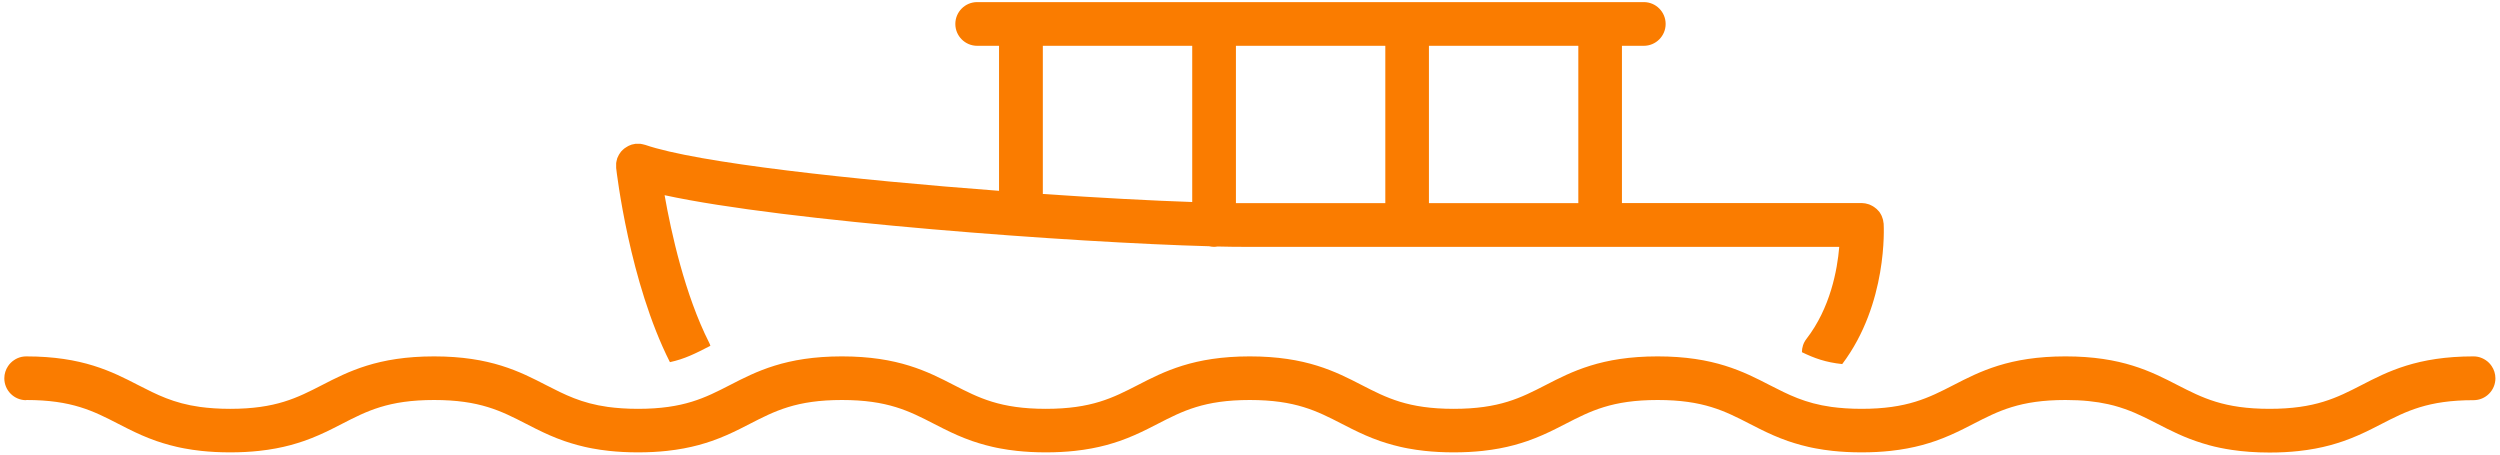
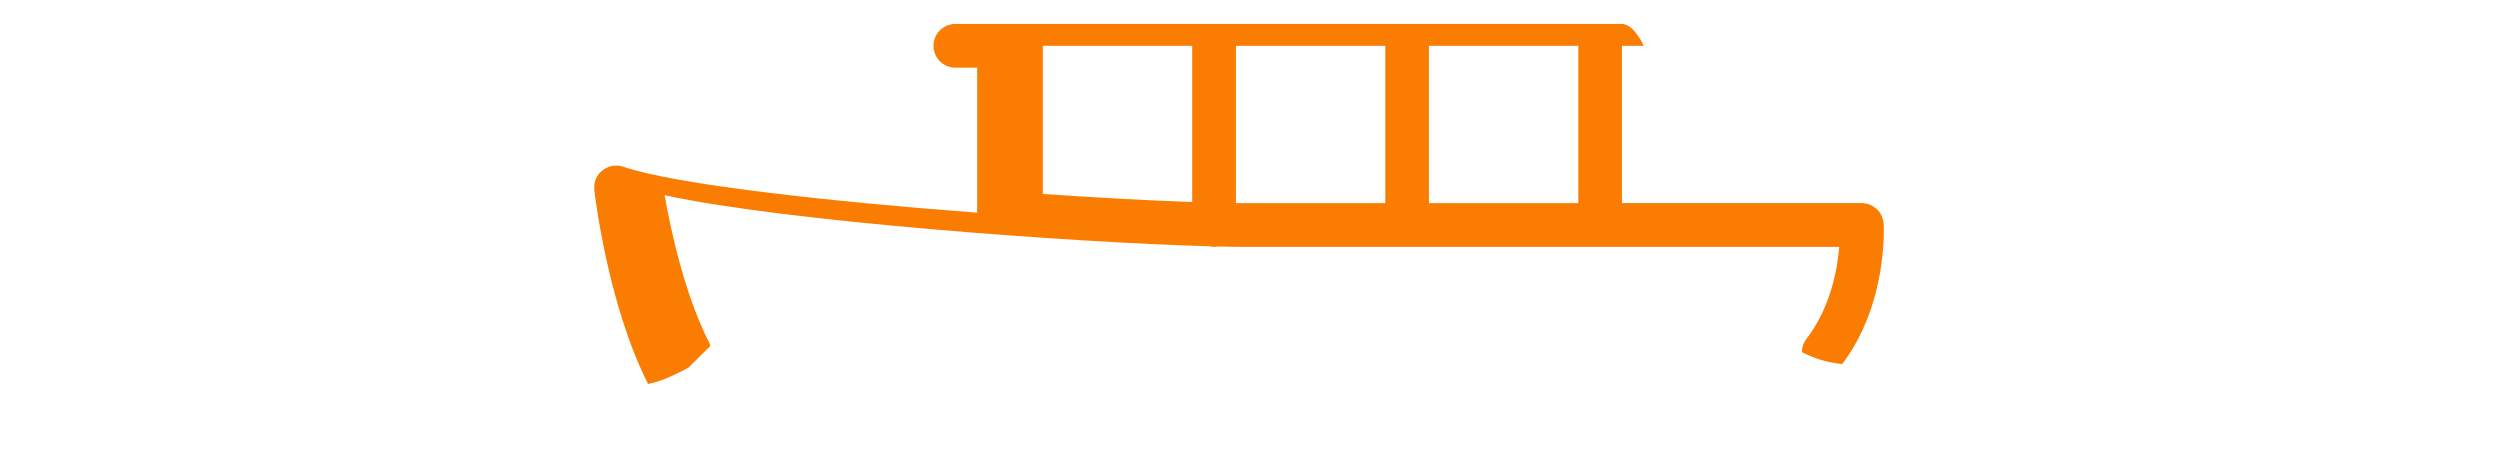
<svg xmlns="http://www.w3.org/2000/svg" id="Laag_1" version="1.1" viewBox="0 0 286 52">
  <defs>
    <style>
      .st0 {
        fill: none;
      }

      .st1 {
        fill: #fa7c00;
      }
    </style>
  </defs>
  <path class="st0" d="M136.39,5.24h-17.09v16.95c6.41.44,12.38.76,17.09.92V5.24Z" />
  <path class="st0" d="M158.47,5.24h-17.09v17.99c.35,0,.7,0,1.01,0h16.07V5.24Z" />
-   <rect class="st0" x="163.47" y="5.24" width="17.09" height="18" />
-   <path class="st1" d="M81.27,39.57c-.04-.13-.08-.26-.15-.38-2.78-5.5-4.34-12.61-5.09-16.86,13.81,3.01,46.98,5.43,62.3,5.84.18.04.36.07.55.07.14,0,.27-.02.4-.04,1.16.03,2.2.04,3.11.04h68.02c-.22,2.64-1.02,7-3.76,10.54-.35.45-.51.98-.51,1.51,1.42.69,2.71,1.16,4.61,1.36,5.22-6.92,4.76-15.69,4.74-16.06,0-.06-.02-.11-.03-.17-.01-.09-.02-.18-.04-.26-.02-.07-.04-.15-.07-.22-.03-.08-.06-.17-.09-.25-.03-.07-.07-.13-.1-.19-.05-.08-.09-.16-.14-.23-.04-.05-.08-.1-.13-.15-.06-.07-.13-.14-.2-.21-.04-.04-.09-.08-.14-.11-.08-.06-.16-.13-.25-.18-.05-.03-.1-.05-.14-.08-.09-.05-.19-.1-.29-.14-.05-.02-.1-.03-.16-.05-.1-.03-.21-.06-.31-.08-.06,0-.12-.01-.18-.02-.08,0-.15-.02-.23-.02h-27.44V5.24h2.5c1.38,0,2.5-1.12,2.5-2.5s-1.12-2.5-2.5-2.5h-76.26c-1.38,0-2.5,1.12-2.5,2.5s1.12,2.5,2.5,2.5h2.5v16.59c-16.59-1.25-34.55-3.2-40.49-5.26-.02,0-.03,0-.05-.01-.08-.03-.16-.04-.24-.06-.09-.02-.17-.04-.26-.05-.06,0-.12,0-.18,0-.11,0-.22,0-.32,0-.02,0-.03,0-.05,0-.05,0-.09.02-.14.03-.1.02-.2.03-.29.06-.07.02-.14.05-.2.08-.08.03-.16.06-.24.11-.07.04-.13.08-.2.12-.07.05-.14.09-.21.14-.06.05-.11.1-.17.15-.06.06-.12.12-.18.18-.05.06-.09.12-.14.19-.05.07-.09.13-.13.2-.04.08-.08.17-.12.25-.02.05-.05.09-.07.15,0,.02,0,.03-.01.05-.03.09-.05.18-.07.28-.01.07-.03.14-.04.22,0,.08,0,.15,0,.23,0,.09,0,.18,0,.27,0,.02,0,.04,0,.06.06.53,1.52,13.05,6.15,22.21,1.68-.36,2.92-.99,4.57-1.84.01,0,.03-.01.04-.02ZM141.39,23.23V5.24h17.09v18h-16.07c-.32,0-.66,0-1.01,0ZM180.56,23.24h-17.09V5.24h17.09v18ZM119.3,5.24h17.09v17.87c-4.71-.16-10.68-.48-17.09-.92V5.24Z" />
-   <path class="st1" d="M3,45.76c5.23,0,7.68,1.26,10.52,2.72.37.19.75.39,1.14.58.98.49,2.03.97,3.23,1.39.24.08.49.17.74.24.51.16,1.04.3,1.6.43.28.06.57.13.87.18.6.11,1.23.21,1.91.28,1.01.11,2.11.17,3.32.17s2.31-.06,3.32-.17c.67-.07,1.31-.17,1.91-.28.3-.06.59-.12.87-.18.57-.13,1.1-.27,1.6-.43.25-.08.5-.16.74-.24,1.2-.42,2.25-.9,3.23-1.39.39-.19.77-.39,1.14-.58,2.84-1.46,5.29-2.72,10.52-2.72s7.68,1.26,10.52,2.72c.37.19.75.39,1.14.58.98.49,2.03.97,3.23,1.39.24.08.49.17.74.24.51.16,1.04.3,1.6.43.28.06.57.13.87.18.6.11,1.23.21,1.91.28,1.01.11,2.11.17,3.32.17s2.31-.06,3.32-.17c.67-.07,1.31-.17,1.91-.28.3-.06.59-.12.87-.18.57-.13,1.1-.27,1.6-.43.25-.08.5-.16.74-.24,1.2-.42,2.25-.9,3.23-1.39.39-.19.77-.39,1.14-.58,2.84-1.46,5.29-2.72,10.52-2.72s7.68,1.26,10.52,2.72c.37.19.75.39,1.14.58.98.49,2.03.97,3.23,1.39.24.08.49.17.74.24.51.16,1.04.3,1.6.43.28.06.57.13.87.18.6.11,1.23.21,1.91.28,1.01.11,2.11.17,3.32.17s2.31-.06,3.32-.17c.67-.07,1.31-.17,1.91-.28.3-.06.59-.12.87-.18.57-.13,1.1-.27,1.6-.43.25-.08.5-.16.74-.24,1.2-.42,2.25-.9,3.23-1.39.39-.19.77-.39,1.14-.58,2.84-1.46,5.29-2.72,10.52-2.72s7.68,1.26,10.52,2.72c.37.19.75.39,1.14.58.98.49,2.03.97,3.23,1.39.24.08.49.17.74.24.51.16,1.04.3,1.6.43.28.06.57.13.87.18.6.11,1.23.21,1.91.28,1.01.11,2.11.17,3.32.17s2.31-.06,3.32-.17c.67-.07,1.31-.17,1.91-.28.3-.06.59-.12.87-.18.57-.13,1.1-.27,1.6-.43.25-.08.5-.16.74-.24,1.2-.42,2.25-.9,3.23-1.39.39-.19.77-.39,1.14-.58,2.84-1.46,5.29-2.72,10.52-2.72s7.68,1.26,10.52,2.72c.37.19.75.39,1.14.58.98.49,2.03.97,3.23,1.39.24.08.49.17.74.24.51.16,1.04.3,1.6.43.28.06.57.13.87.18.6.11,1.23.21,1.91.28,1.01.11,2.11.17,3.32.17s2.31-.06,3.32-.17c.67-.07,1.31-.17,1.91-.28.3-.06.59-.12.87-.18.57-.13,1.1-.27,1.6-.43.25-.08.5-.16.74-.24,1.2-.42,2.25-.9,3.23-1.39.39-.19.77-.39,1.14-.58,2.84-1.46,5.29-2.72,10.52-2.72,1.96,0,3.53.18,4.88.48.45.1.87.21,1.28.34.2.06.4.13.6.2.78.27,1.49.58,2.19.92.53.25,1.05.52,1.58.79,1.49.77,3.09,1.59,5.11,2.21.25.08.51.15.78.23.8.22,1.67.4,2.62.54,1.27.19,2.69.3,4.3.3,1.21,0,2.31-.06,3.32-.17.67-.07,1.31-.17,1.91-.28.3-.06.59-.12.87-.18.57-.13,1.1-.27,1.6-.43.25-.08.5-.16.74-.24,1.2-.42,2.25-.9,3.23-1.39.39-.19.77-.39,1.14-.58,2.84-1.46,5.3-2.72,10.53-2.72,1.38,0,2.5-1.12,2.5-2.5,0-.52-.16-1-.43-1.4-.18-.27-.41-.5-.68-.68-.27-.18-.57-.31-.89-.38-.16-.03-.33-.05-.5-.05-6.44,0-9.83,1.74-12.81,3.28-2.84,1.46-5.3,2.72-10.53,2.72s-7.68-1.26-10.53-2.72c-2.99-1.54-6.37-3.28-12.81-3.28s-9.82,1.74-12.81,3.28c-2.84,1.46-5.3,2.72-10.52,2.72-.65,0-1.26-.02-1.84-.06-.57-.04-1.11-.09-1.61-.16-3.03-.42-4.94-1.41-7.07-2.5-2.99-1.54-6.37-3.28-12.81-3.28s-9.82,1.74-12.81,3.28c-2.84,1.46-5.29,2.72-10.52,2.72s-7.68-1.26-10.52-2.72c-2.99-1.54-6.37-3.28-12.81-3.28s-9.82,1.74-12.81,3.28c-2.84,1.46-5.29,2.72-10.52,2.72s-7.68-1.26-10.52-2.72c-2.99-1.54-6.37-3.28-12.81-3.28s-9.82,1.74-12.81,3.28c-2.84,1.46-5.29,2.72-10.52,2.72-.65,0-1.26-.02-1.84-.06s-1.11-.09-1.61-.16c-3.03-.42-4.94-1.41-7.07-2.5-2.99-1.54-6.37-3.28-12.81-3.28s-9.82,1.74-12.81,3.28c-2.84,1.46-5.29,2.72-10.52,2.72-.65,0-1.26-.02-1.84-.06s-1.11-.09-1.61-.16c-3.03-.42-4.94-1.41-7.07-2.5-2.99-1.54-6.37-3.28-12.81-3.28-.17,0-.34.02-.5.05-.33.07-.63.2-.89.38-.27.18-.5.41-.68.68-.27.4-.43.88-.43,1.4,0,1.38,1.12,2.5,2.5,2.5Z" />
+   <path class="st1" d="M81.27,39.57c-.04-.13-.08-.26-.15-.38-2.78-5.5-4.34-12.61-5.09-16.86,13.81,3.01,46.98,5.43,62.3,5.84.18.04.36.07.55.07.14,0,.27-.02.4-.04,1.16.03,2.2.04,3.11.04h68.02c-.22,2.64-1.02,7-3.76,10.54-.35.45-.51.98-.51,1.51,1.42.69,2.71,1.16,4.61,1.36,5.22-6.92,4.76-15.69,4.74-16.06,0-.06-.02-.11-.03-.17-.01-.09-.02-.18-.04-.26-.02-.07-.04-.15-.07-.22-.03-.08-.06-.17-.09-.25-.03-.07-.07-.13-.1-.19-.05-.08-.09-.16-.14-.23-.04-.05-.08-.1-.13-.15-.06-.07-.13-.14-.2-.21-.04-.04-.09-.08-.14-.11-.08-.06-.16-.13-.25-.18-.05-.03-.1-.05-.14-.08-.09-.05-.19-.1-.29-.14-.05-.02-.1-.03-.16-.05-.1-.03-.21-.06-.31-.08-.06,0-.12-.01-.18-.02-.08,0-.15-.02-.23-.02h-27.44V5.24h2.5s-1.12-2.5-2.5-2.5h-76.26c-1.38,0-2.5,1.12-2.5,2.5s1.12,2.5,2.5,2.5h2.5v16.59c-16.59-1.25-34.55-3.2-40.49-5.26-.02,0-.03,0-.05-.01-.08-.03-.16-.04-.24-.06-.09-.02-.17-.04-.26-.05-.06,0-.12,0-.18,0-.11,0-.22,0-.32,0-.02,0-.03,0-.05,0-.05,0-.09.02-.14.03-.1.02-.2.03-.29.06-.07.02-.14.05-.2.08-.08.03-.16.06-.24.11-.07.04-.13.08-.2.12-.07.05-.14.09-.21.14-.06.05-.11.1-.17.15-.06.06-.12.12-.18.18-.05.06-.09.12-.14.19-.05.07-.09.13-.13.2-.04.08-.08.17-.12.25-.02.05-.05.09-.07.15,0,.02,0,.03-.01.05-.03.09-.05.18-.07.28-.01.07-.03.14-.04.22,0,.08,0,.15,0,.23,0,.09,0,.18,0,.27,0,.02,0,.04,0,.06.06.53,1.52,13.05,6.15,22.21,1.68-.36,2.92-.99,4.57-1.84.01,0,.03-.01.04-.02ZM141.39,23.23V5.24h17.09v18h-16.07c-.32,0-.66,0-1.01,0ZM180.56,23.24h-17.09V5.24h17.09v18ZM119.3,5.24h17.09v17.87c-4.71-.16-10.68-.48-17.09-.92V5.24Z" />
</svg>